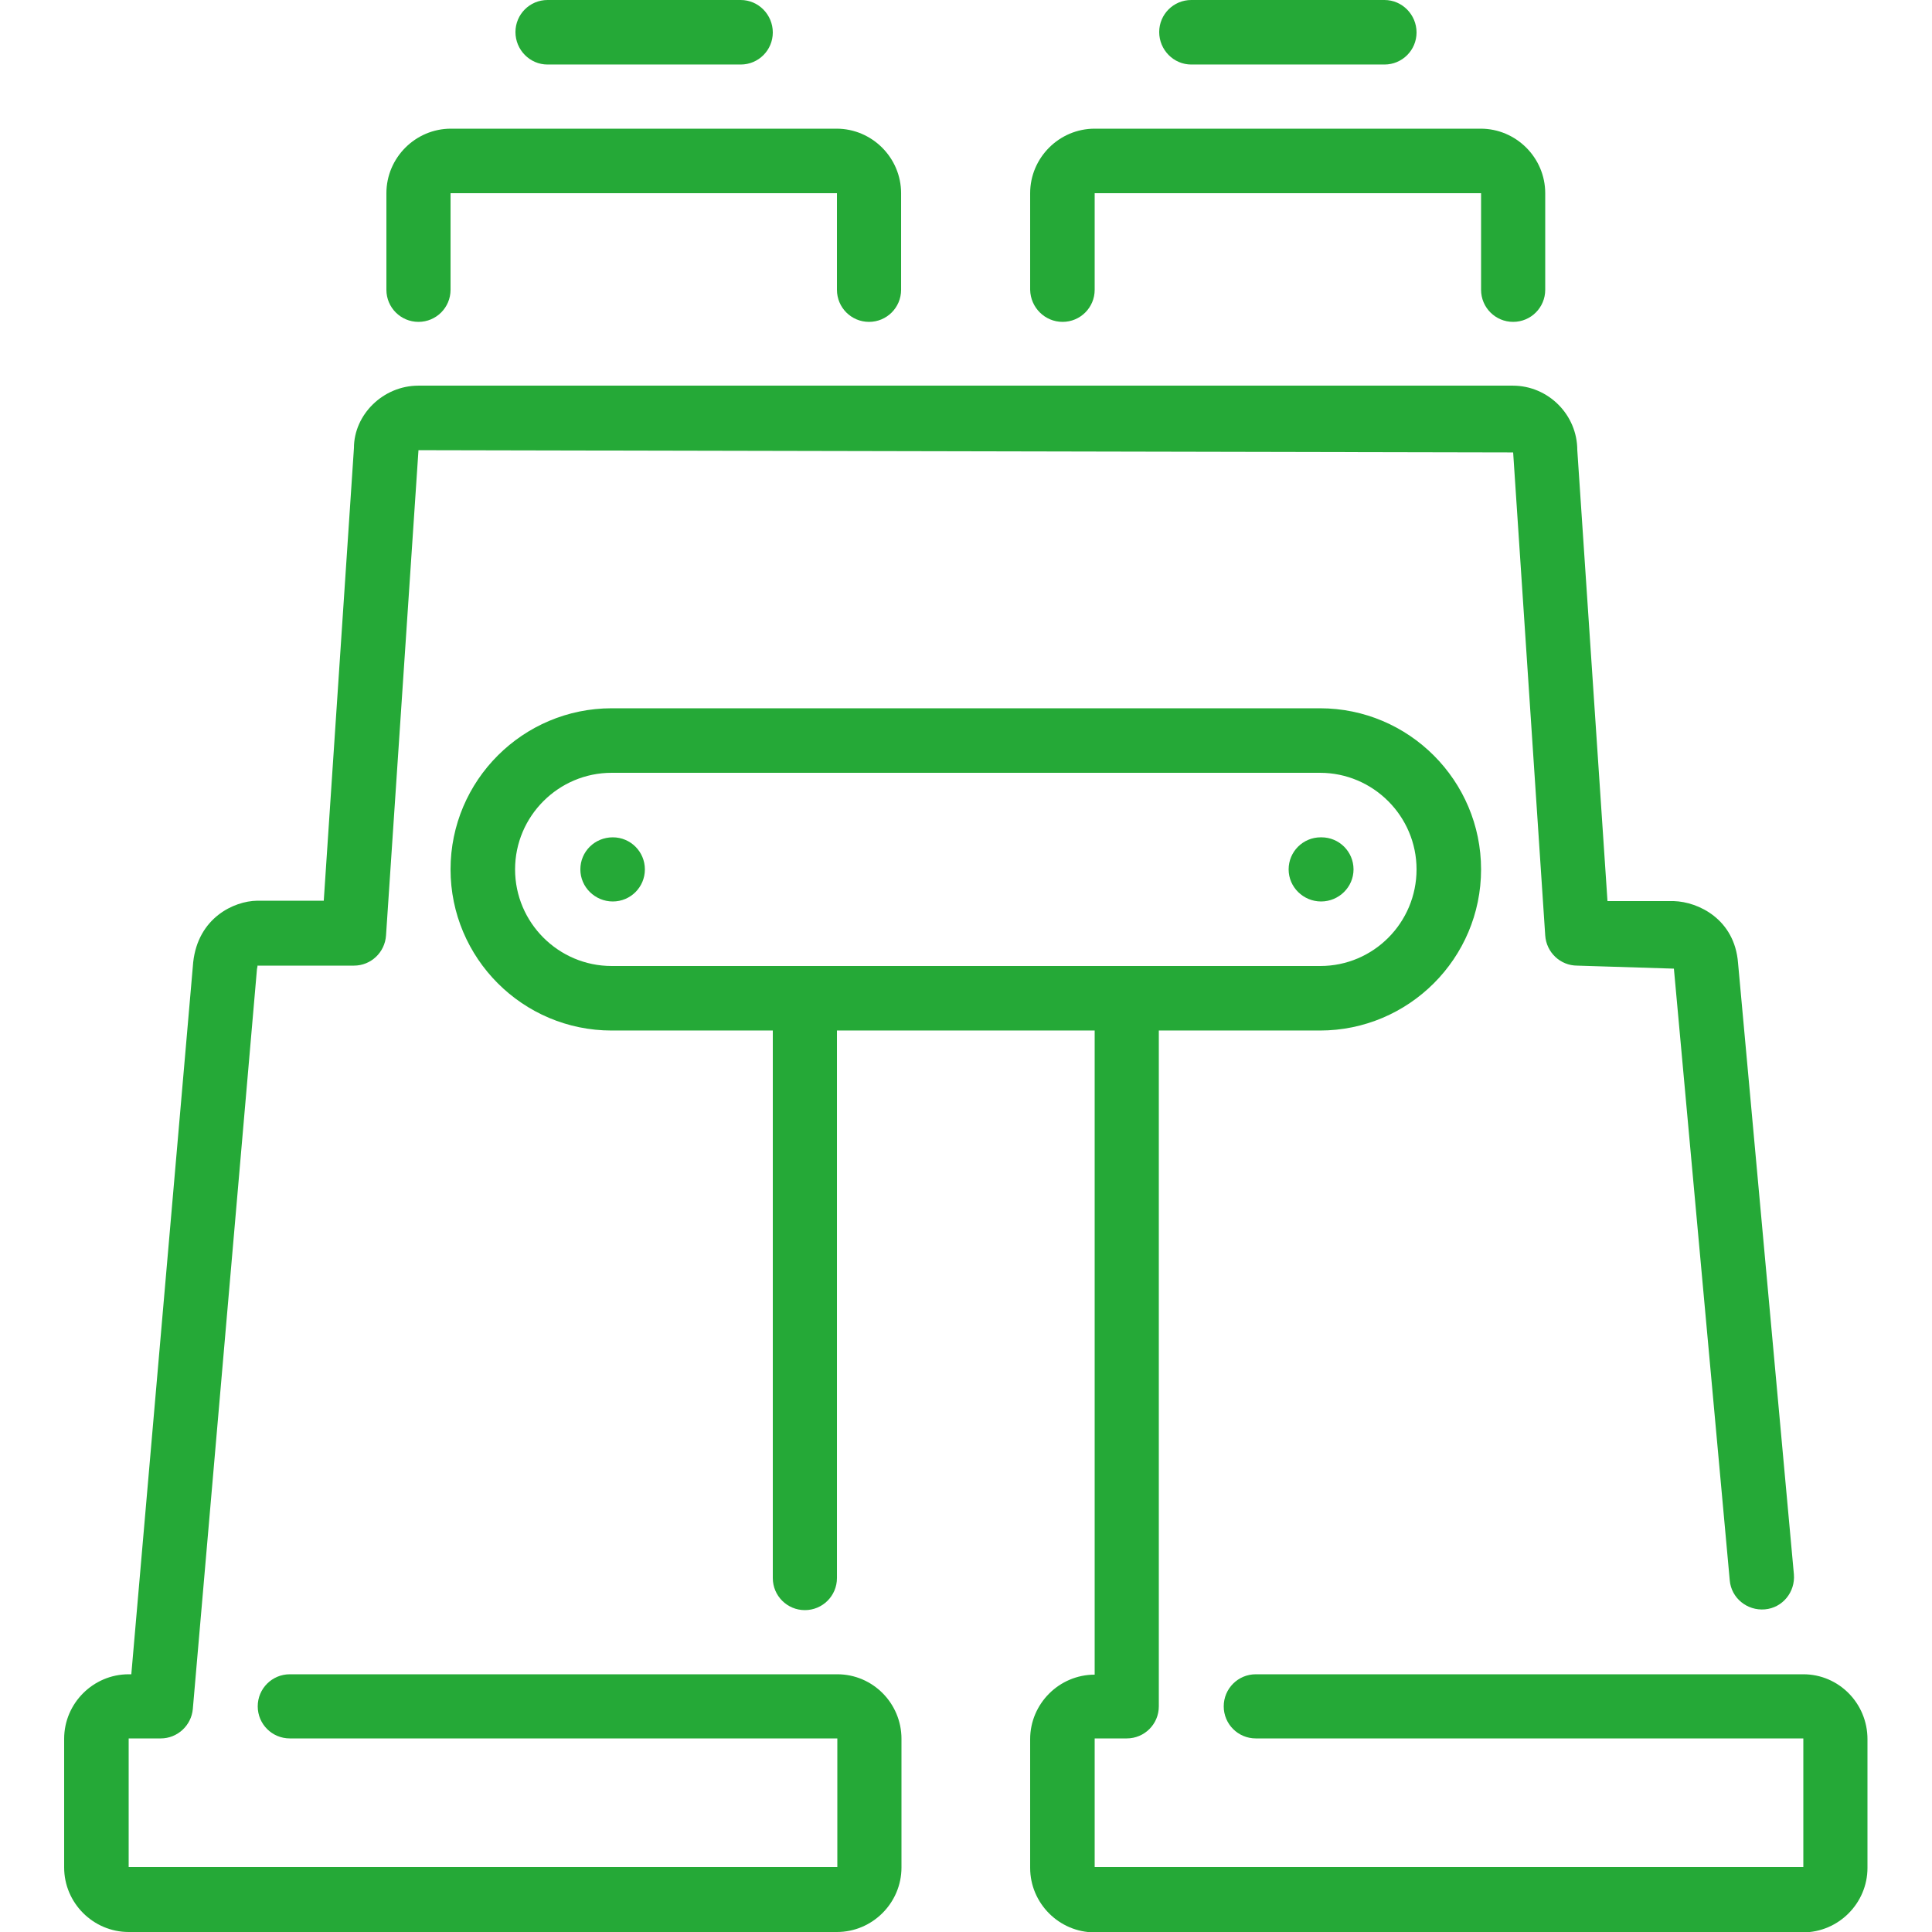
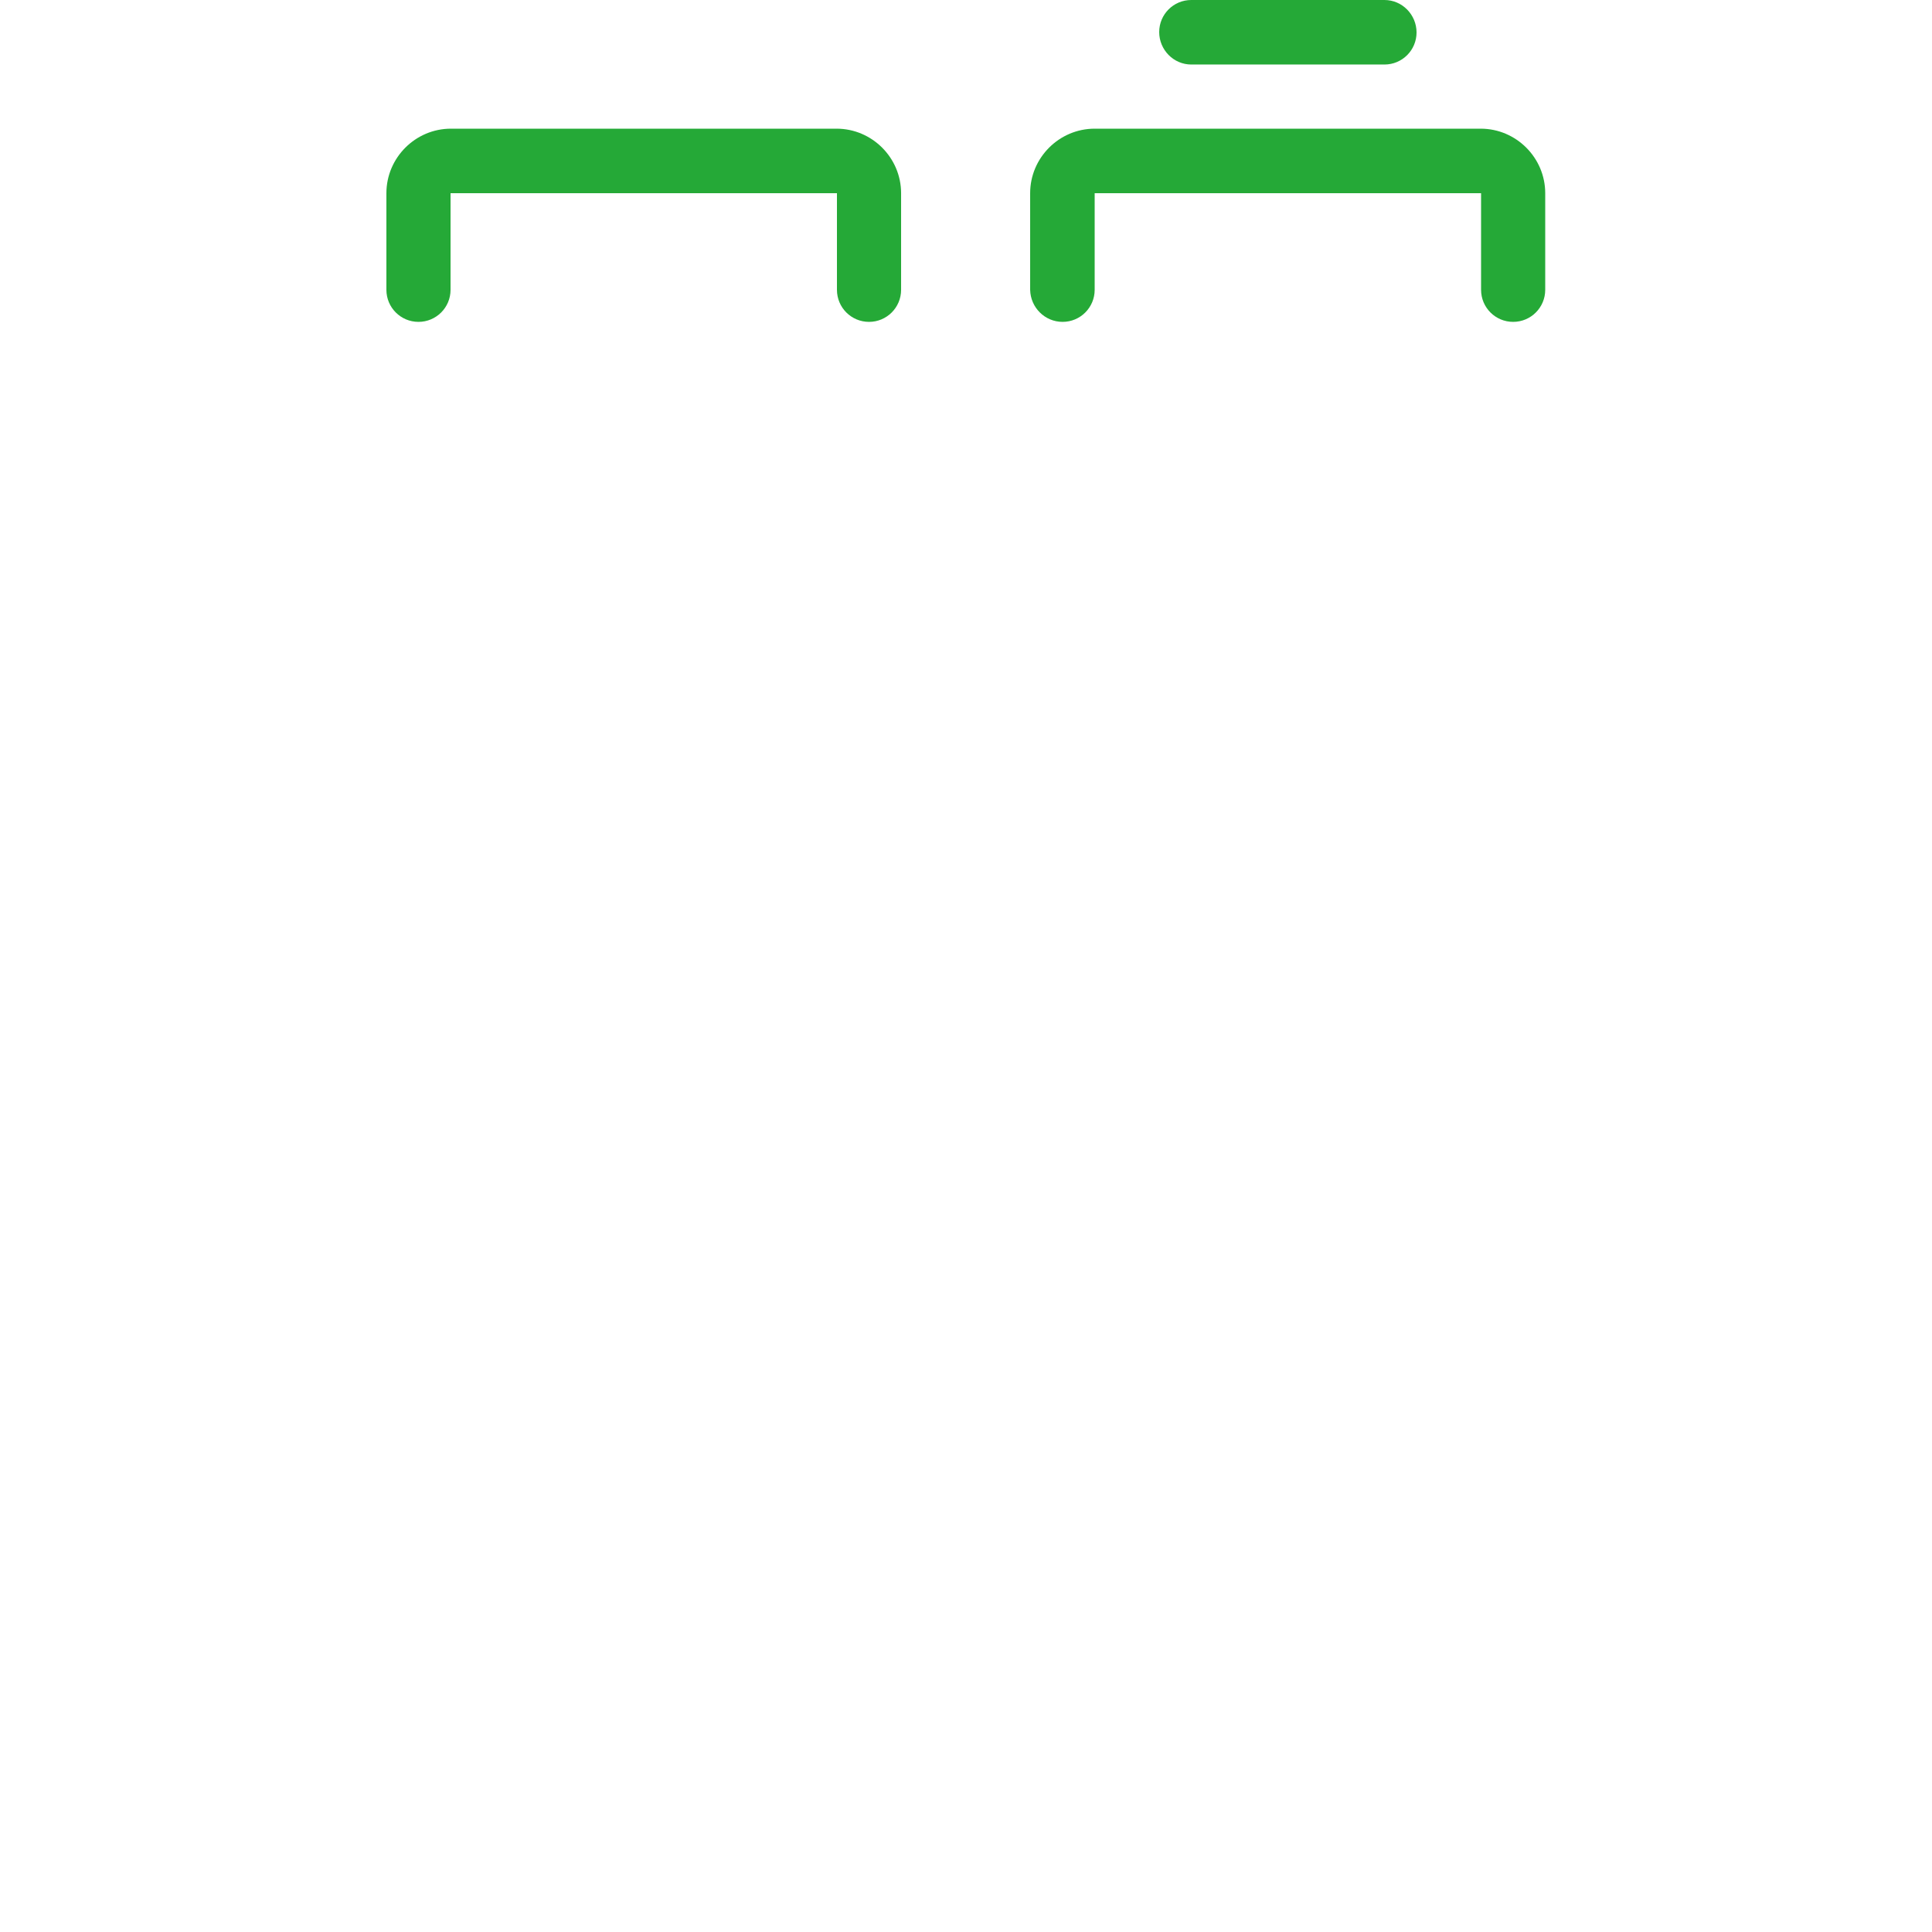
<svg xmlns="http://www.w3.org/2000/svg" version="1.1" id="Layer_1" x="0px" y="0px" viewBox="0 0 512 512" style="enable-background:new 0 0 512 512;" xml:space="preserve">
  <style type="text/css"> .st0{fill:#25A937;} </style>
  <g>
    <g>
      <g>
        <path class="st0" d="M110.9,85.3c4.7,0,8.5-3.8,8.5-8.5V51.2h102.4v25.6c0,4.7,3.8,8.5,8.5,8.5s8.5-3.8,8.5-8.5V51.2 c0-9.4-7.7-17.1-17.1-17.1H119.5c-9.4,0-17.1,7.7-17.1,17.1v25.6C102.4,81.5,106.2,85.3,110.9,85.3z" />
        <path class="st0" d="M315.7,17.1h51.2c4.7,0,8.5-3.8,8.5-8.5S371.6,0,366.9,0h-51.2c-4.7,0-8.5,3.8-8.5,8.5S311,17.1,315.7,17.1z " />
        <path class="st0" d="M281.6,85.3c4.7,0,8.5-3.8,8.5-8.5V51.2h102.4v25.6c0,4.7,3.8,8.5,8.5,8.5s8.5-3.8,8.5-8.5V51.2 c0-9.4-7.7-17.1-17.1-17.1H290.1c-9.4,0-17.1,7.7-17.1,17.1v25.6C273.1,81.5,276.9,85.3,281.6,85.3z" />
-         <path class="st0" d="M145.1,17.1h51.2c4.7,0,8.5-3.8,8.5-8.5S201,0,196.3,0h-51.2c-4.7,0-8.5,3.8-8.5,8.5S140.4,17.1,145.1,17.1z " />
-         <path class="st0" d="M221.9,443.7H76.8c-4.7,0-8.5,3.8-8.5,8.5s3.8,8.5,8.5,8.5h145.1v34.1H34.1v-34.1h8.5c4.4,0,8.1-3.4,8.5-7.8 l17-196.1c0.1-0.6,0.2-0.8,0.1-0.9h25.6c4.5,0,8.2-3.5,8.5-8l8.6-128.6l290.1,0.6l8.5,128c0.3,4.5,4,8,8.5,8l25.6,0.8l14.8,162.1 c0.4,4.7,4.6,8.1,9.3,7.7c4.7-0.4,8.1-4.6,7.7-9.3l-14.8-162c-0.9-11.6-10.5-16.2-17-16.4h-17.6l-8-119.5 c0-9.4-7.7-17.1-17.1-17.1H110.9c-9.4,0-17.1,7.7-17.1,16.5l-8,120H68.1c-6.1,0.1-15.6,4.5-16.9,16.3L34.8,443.7h-0.7 c-9.4,0-17.1,7.7-17.1,17.1v34.1c0,9.4,7.7,17.1,17.1,17.1h187.7c9.4,0,17.1-7.7,17.1-17.1v-34.1 C238.9,451.4,231.3,443.7,221.9,443.7z" />
-         <path class="st0" d="M358.7,230.4c0-4.7-3.8-8.5-8.5-8.5H350c-4.7,0-8.5,3.8-8.5,8.5s3.9,8.5,8.6,8.5S358.7,235.1,358.7,230.4z" />
-         <path class="st0" d="M477.9,443.7H332.8c-4.7,0-8.5,3.8-8.5,8.5s3.8,8.5,8.5,8.5h145.1v34.1H290.1v-34.1h8.5 c4.7,0,8.5-3.8,8.5-8.5V273.1h42.7c23.5,0,42.7-19.1,42.7-42.7c0-23.5-19.1-42.7-42.7-42.7H162.1c-23.5,0-42.7,19.1-42.7,42.7 c0,23.5,19.1,42.7,42.7,42.7h42.7v145.1c0,4.7,3.8,8.5,8.5,8.5s8.5-3.8,8.5-8.5V273.1h68.3v170.7c-9.4,0-17.1,7.7-17.1,17.1v34.1 c0,9.4,7.7,17.1,17.1,17.1h187.7c9.4,0,17.1-7.7,17.1-17.1v-34.1C494.9,451.4,487.3,443.7,477.9,443.7z M162.1,256 c-14.1,0-25.6-11.5-25.6-25.6s11.5-25.6,25.6-25.6h187.7c14.1,0,25.6,11.5,25.6,25.6S364,256,349.9,256H162.1z" />
-         <path class="st0" d="M162.4,221.9L162.4,221.9c-4.8,0-8.6,3.8-8.6,8.5s3.9,8.5,8.6,8.5c4.7,0,8.5-3.8,8.5-8.5 S167.1,221.9,162.4,221.9z" />
      </g>
    </g>
  </g>
</svg>